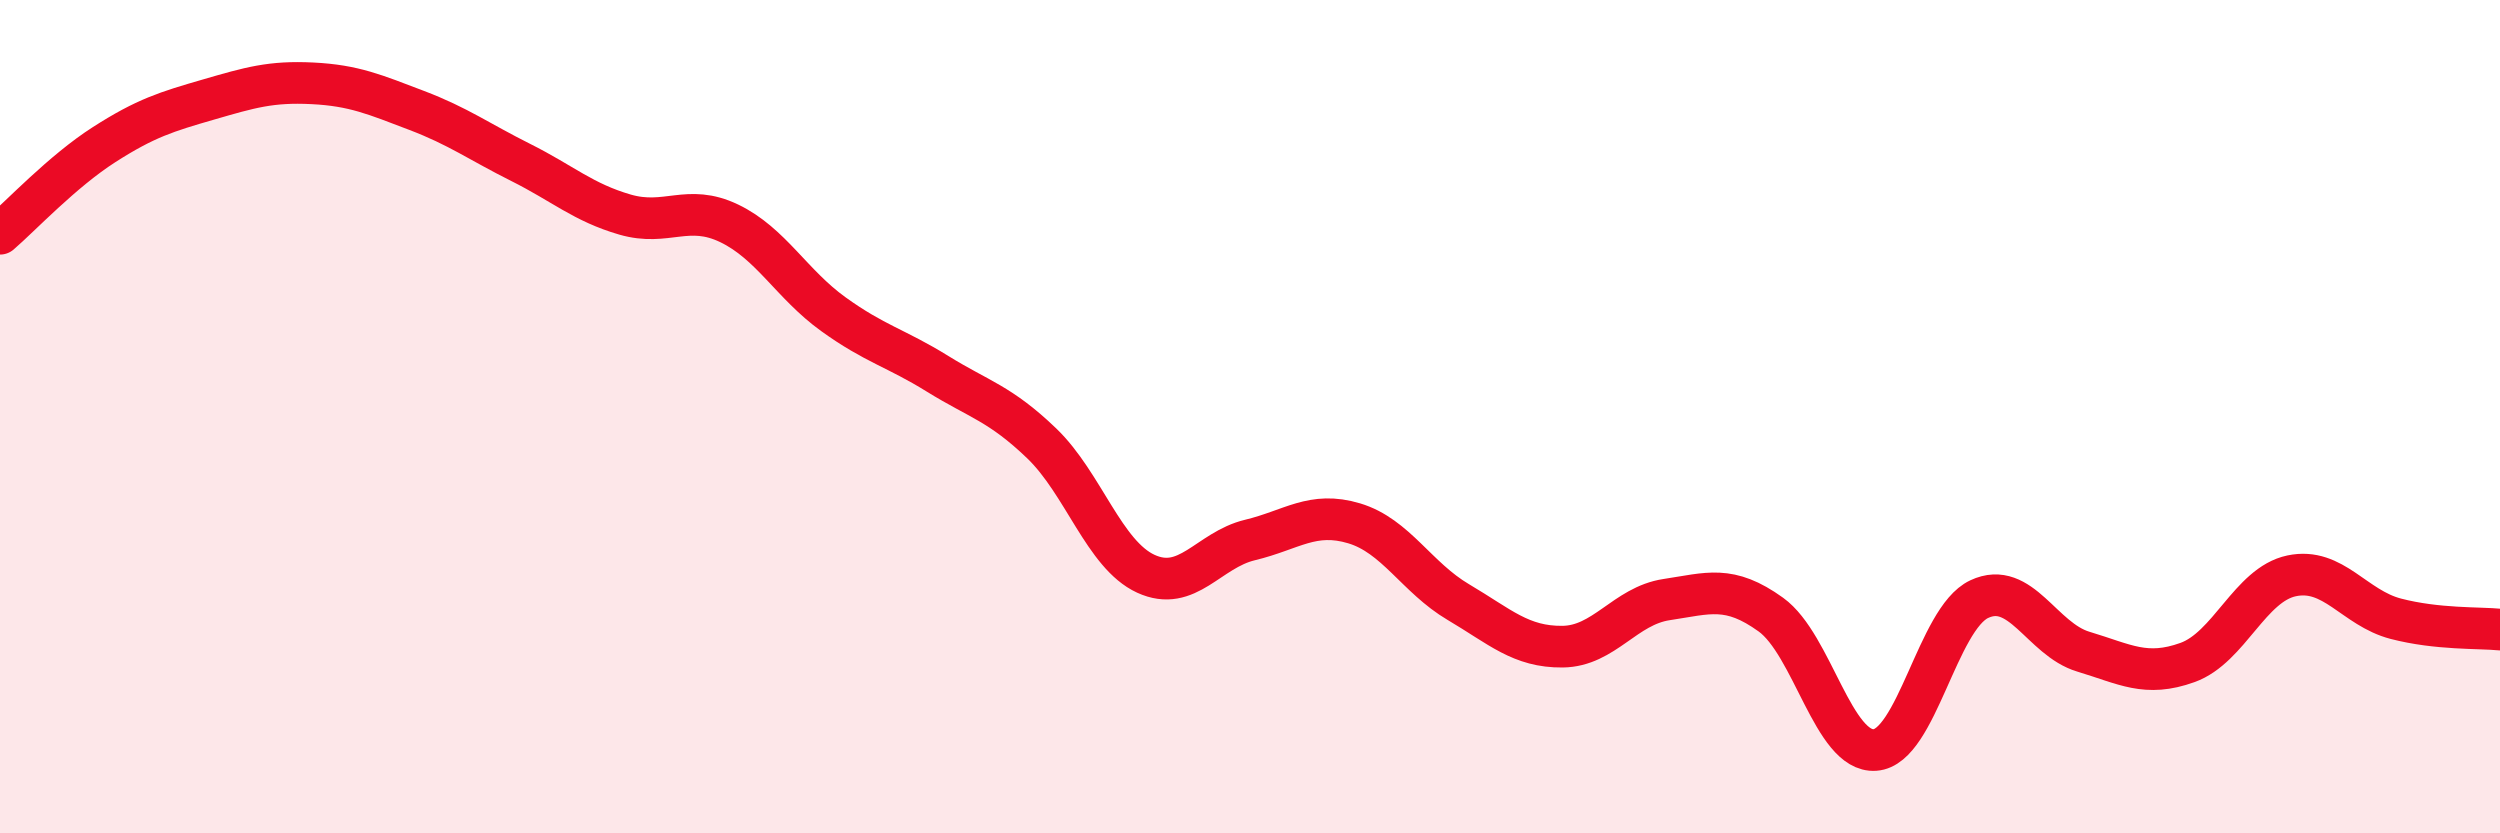
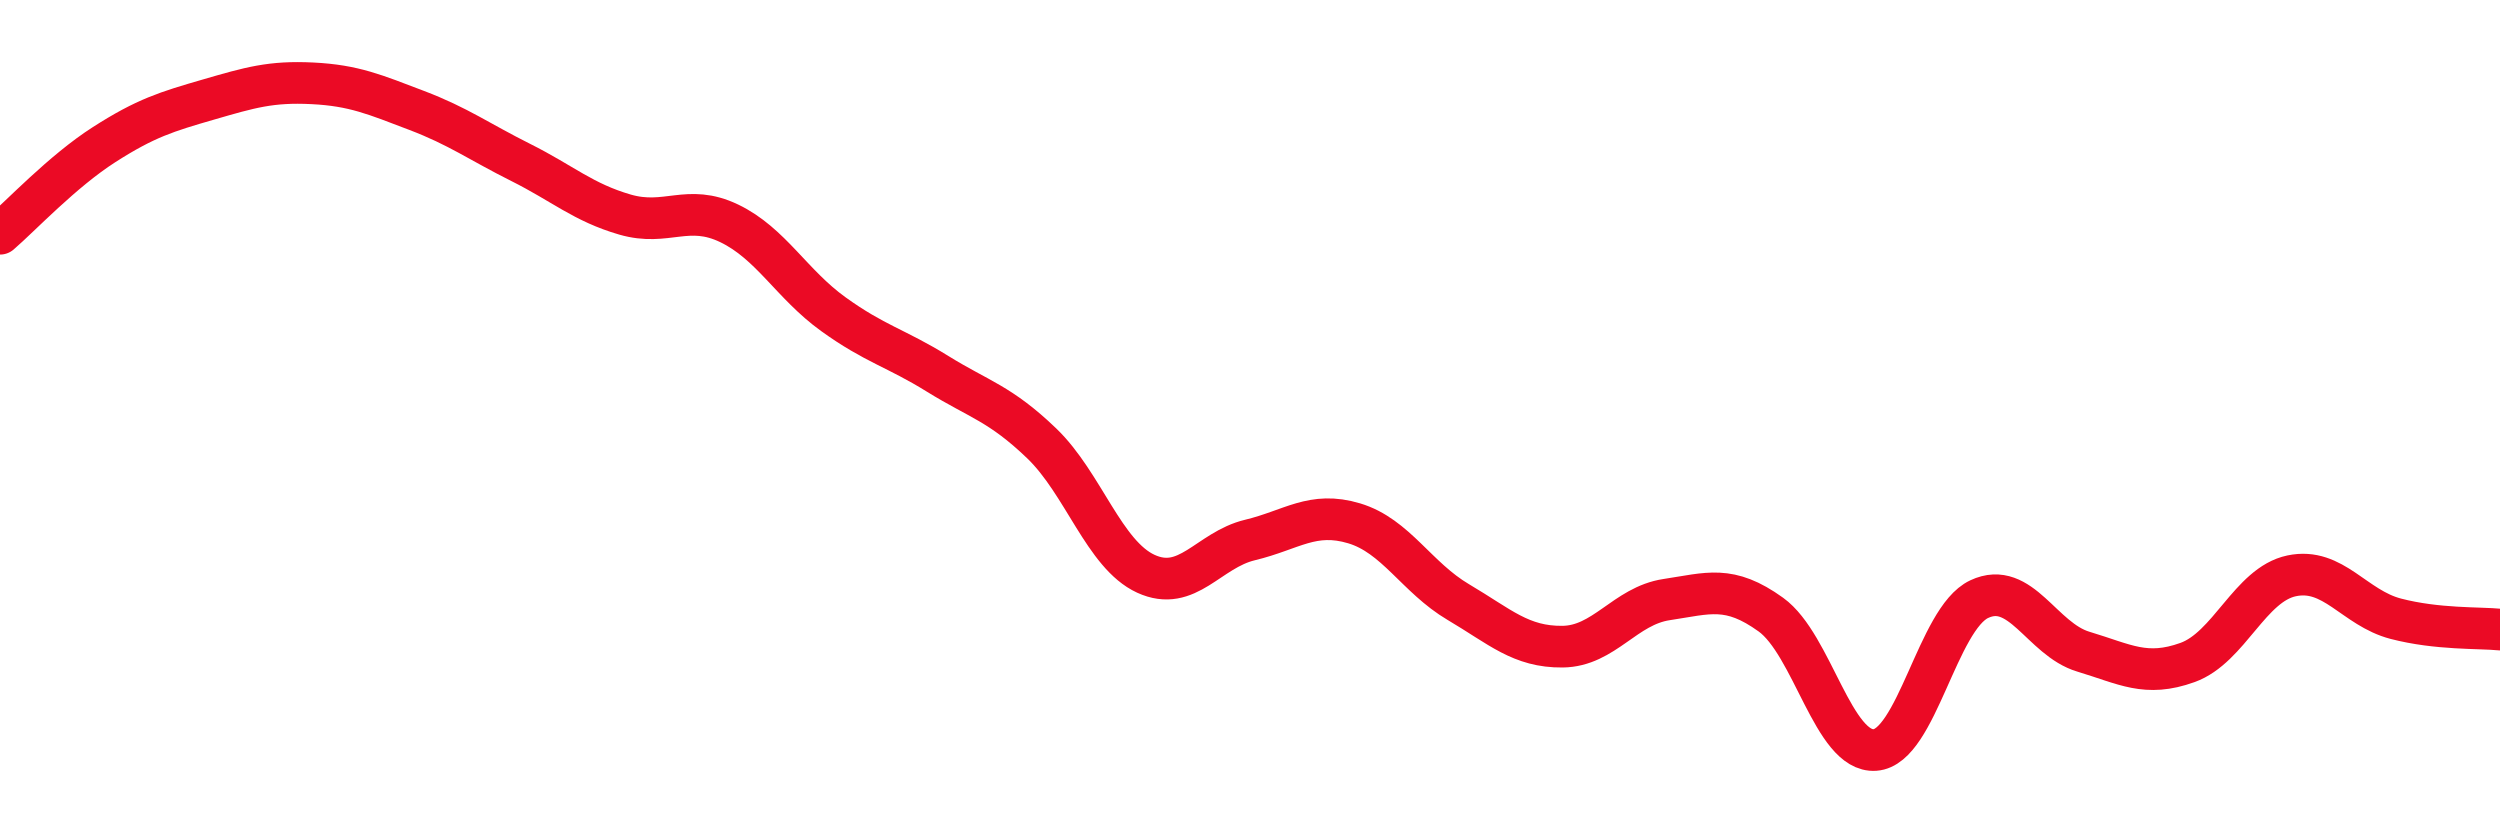
<svg xmlns="http://www.w3.org/2000/svg" width="60" height="20" viewBox="0 0 60 20">
-   <path d="M 0,5.61 C 0.5,5.18 1.5,4.11 2.5,3.47 C 3.5,2.83 4,2.68 5,2.39 C 6,2.1 6.5,1.95 7.5,2 C 8.5,2.05 9,2.27 10,2.65 C 11,3.03 11.5,3.4 12.5,3.9 C 13.5,4.4 14,4.86 15,5.15 C 16,5.44 16.5,4.88 17.5,5.36 C 18.5,5.84 19,6.82 20,7.54 C 21,8.26 21.5,8.35 22.5,8.97 C 23.5,9.59 24,9.68 25,10.64 C 26,11.6 26.5,13.31 27.5,13.77 C 28.5,14.23 29,13.2 30,12.96 C 31,12.72 31.5,12.26 32.5,12.56 C 33.5,12.86 34,13.86 35,14.45 C 36,15.04 36.5,15.53 37.5,15.52 C 38.5,15.51 39,14.54 40,14.39 C 41,14.24 41.5,14.03 42.5,14.75 C 43.5,15.47 44,18.07 45,18 C 46,17.93 46.5,14.85 47.5,14.38 C 48.5,13.91 49,15.34 50,15.64 C 51,15.94 51.5,16.26 52.5,15.9 C 53.5,15.54 54,14.03 55,13.82 C 56,13.61 56.5,14.59 57.5,14.85 C 58.5,15.11 59.5,15.06 60,15.11L60 20L0 20Z" fill="#EB0A25" opacity="0.1" stroke-linecap="round" stroke-linejoin="round" />
  <path d="M 0,5.61 C 0.5,5.18 1.5,4.11 2.5,3.47 C 3.5,2.83 4,2.68 5,2.39 C 6,2.1 6.5,1.95 7.5,2 C 8.5,2.05 9,2.27 10,2.65 C 11,3.03 11.5,3.4 12.5,3.9 C 13.5,4.4 14,4.86 15,5.15 C 16,5.44 16.5,4.88 17.5,5.36 C 18.5,5.84 19,6.82 20,7.54 C 21,8.26 21.5,8.35 22.5,8.97 C 23.5,9.59 24,9.68 25,10.64 C 26,11.6 26.5,13.31 27.5,13.77 C 28.5,14.23 29,13.2 30,12.96 C 31,12.72 31.5,12.26 32.5,12.56 C 33.5,12.86 34,13.86 35,14.45 C 36,15.04 36.5,15.53 37.5,15.52 C 38.5,15.51 39,14.54 40,14.39 C 41,14.24 41.5,14.03 42.5,14.75 C 43.5,15.47 44,18.07 45,18 C 46,17.93 46.5,14.85 47.5,14.38 C 48.5,13.91 49,15.34 50,15.64 C 51,15.94 51.5,16.26 52.5,15.9 C 53.5,15.54 54,14.03 55,13.82 C 56,13.61 56.5,14.59 57.5,14.85 C 58.5,15.11 59.5,15.06 60,15.11" stroke="#EB0A25" stroke-width="1" fill="none" stroke-linecap="round" stroke-linejoin="round" />
</svg>